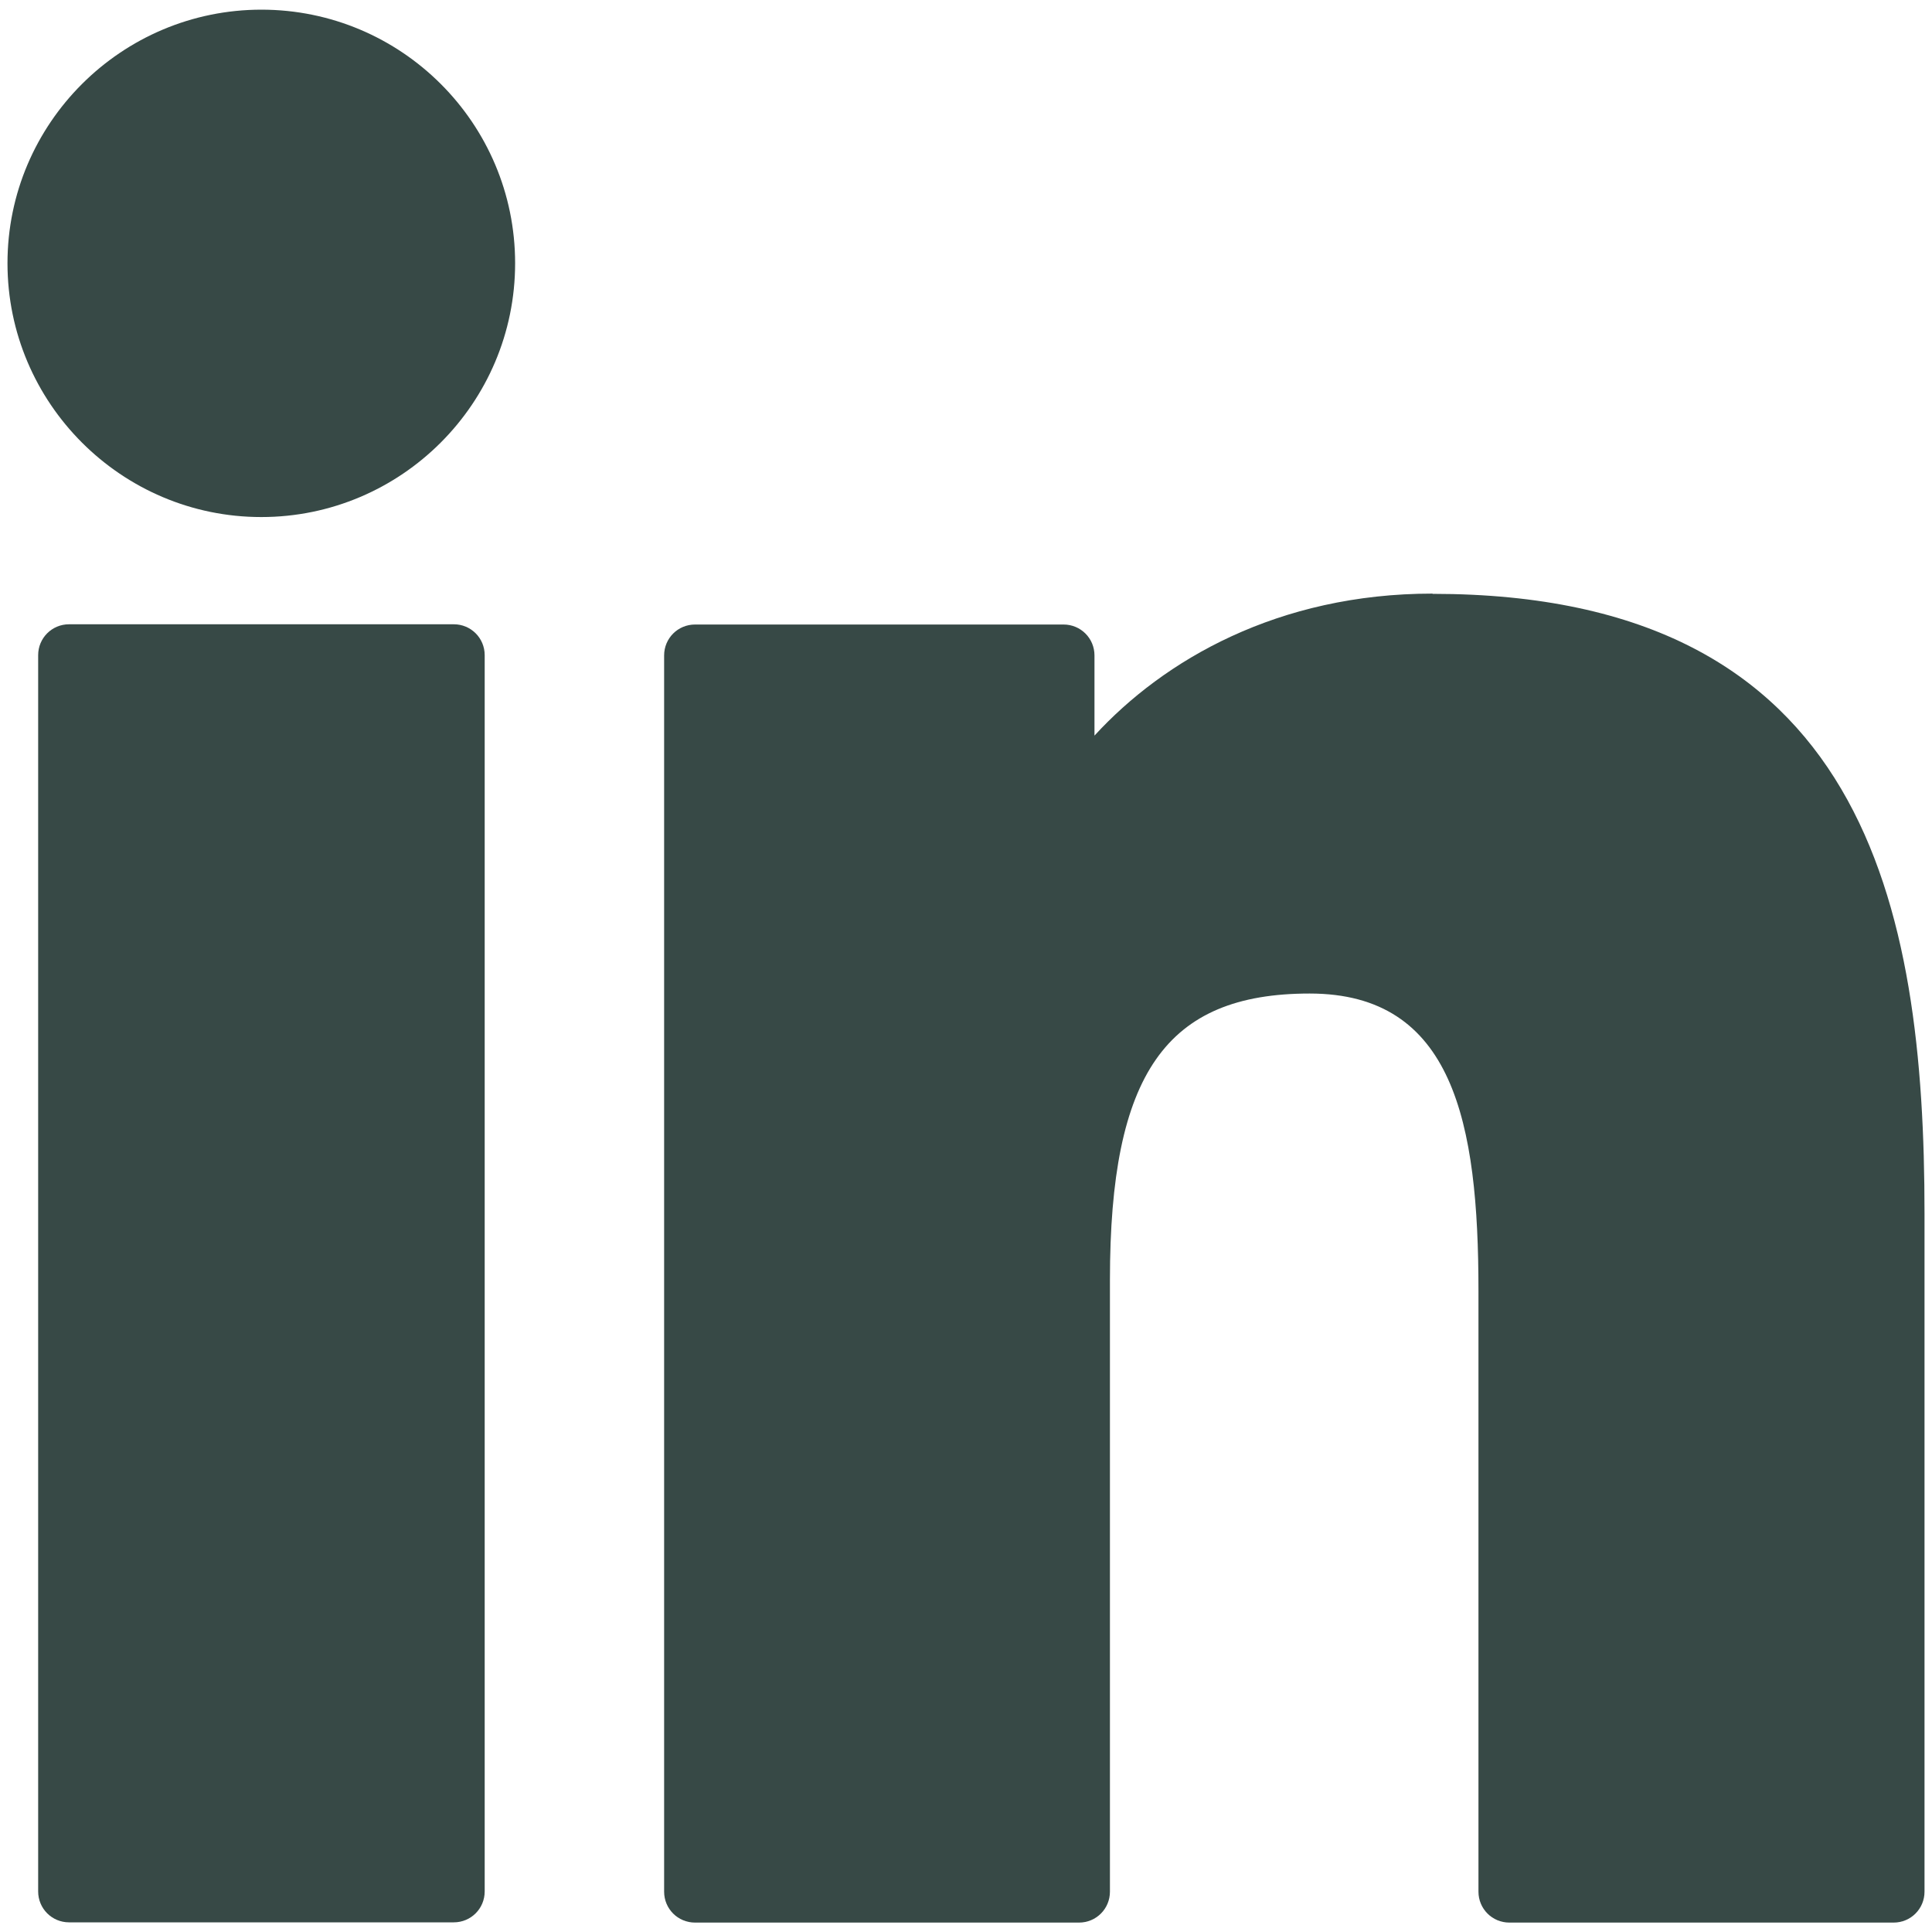
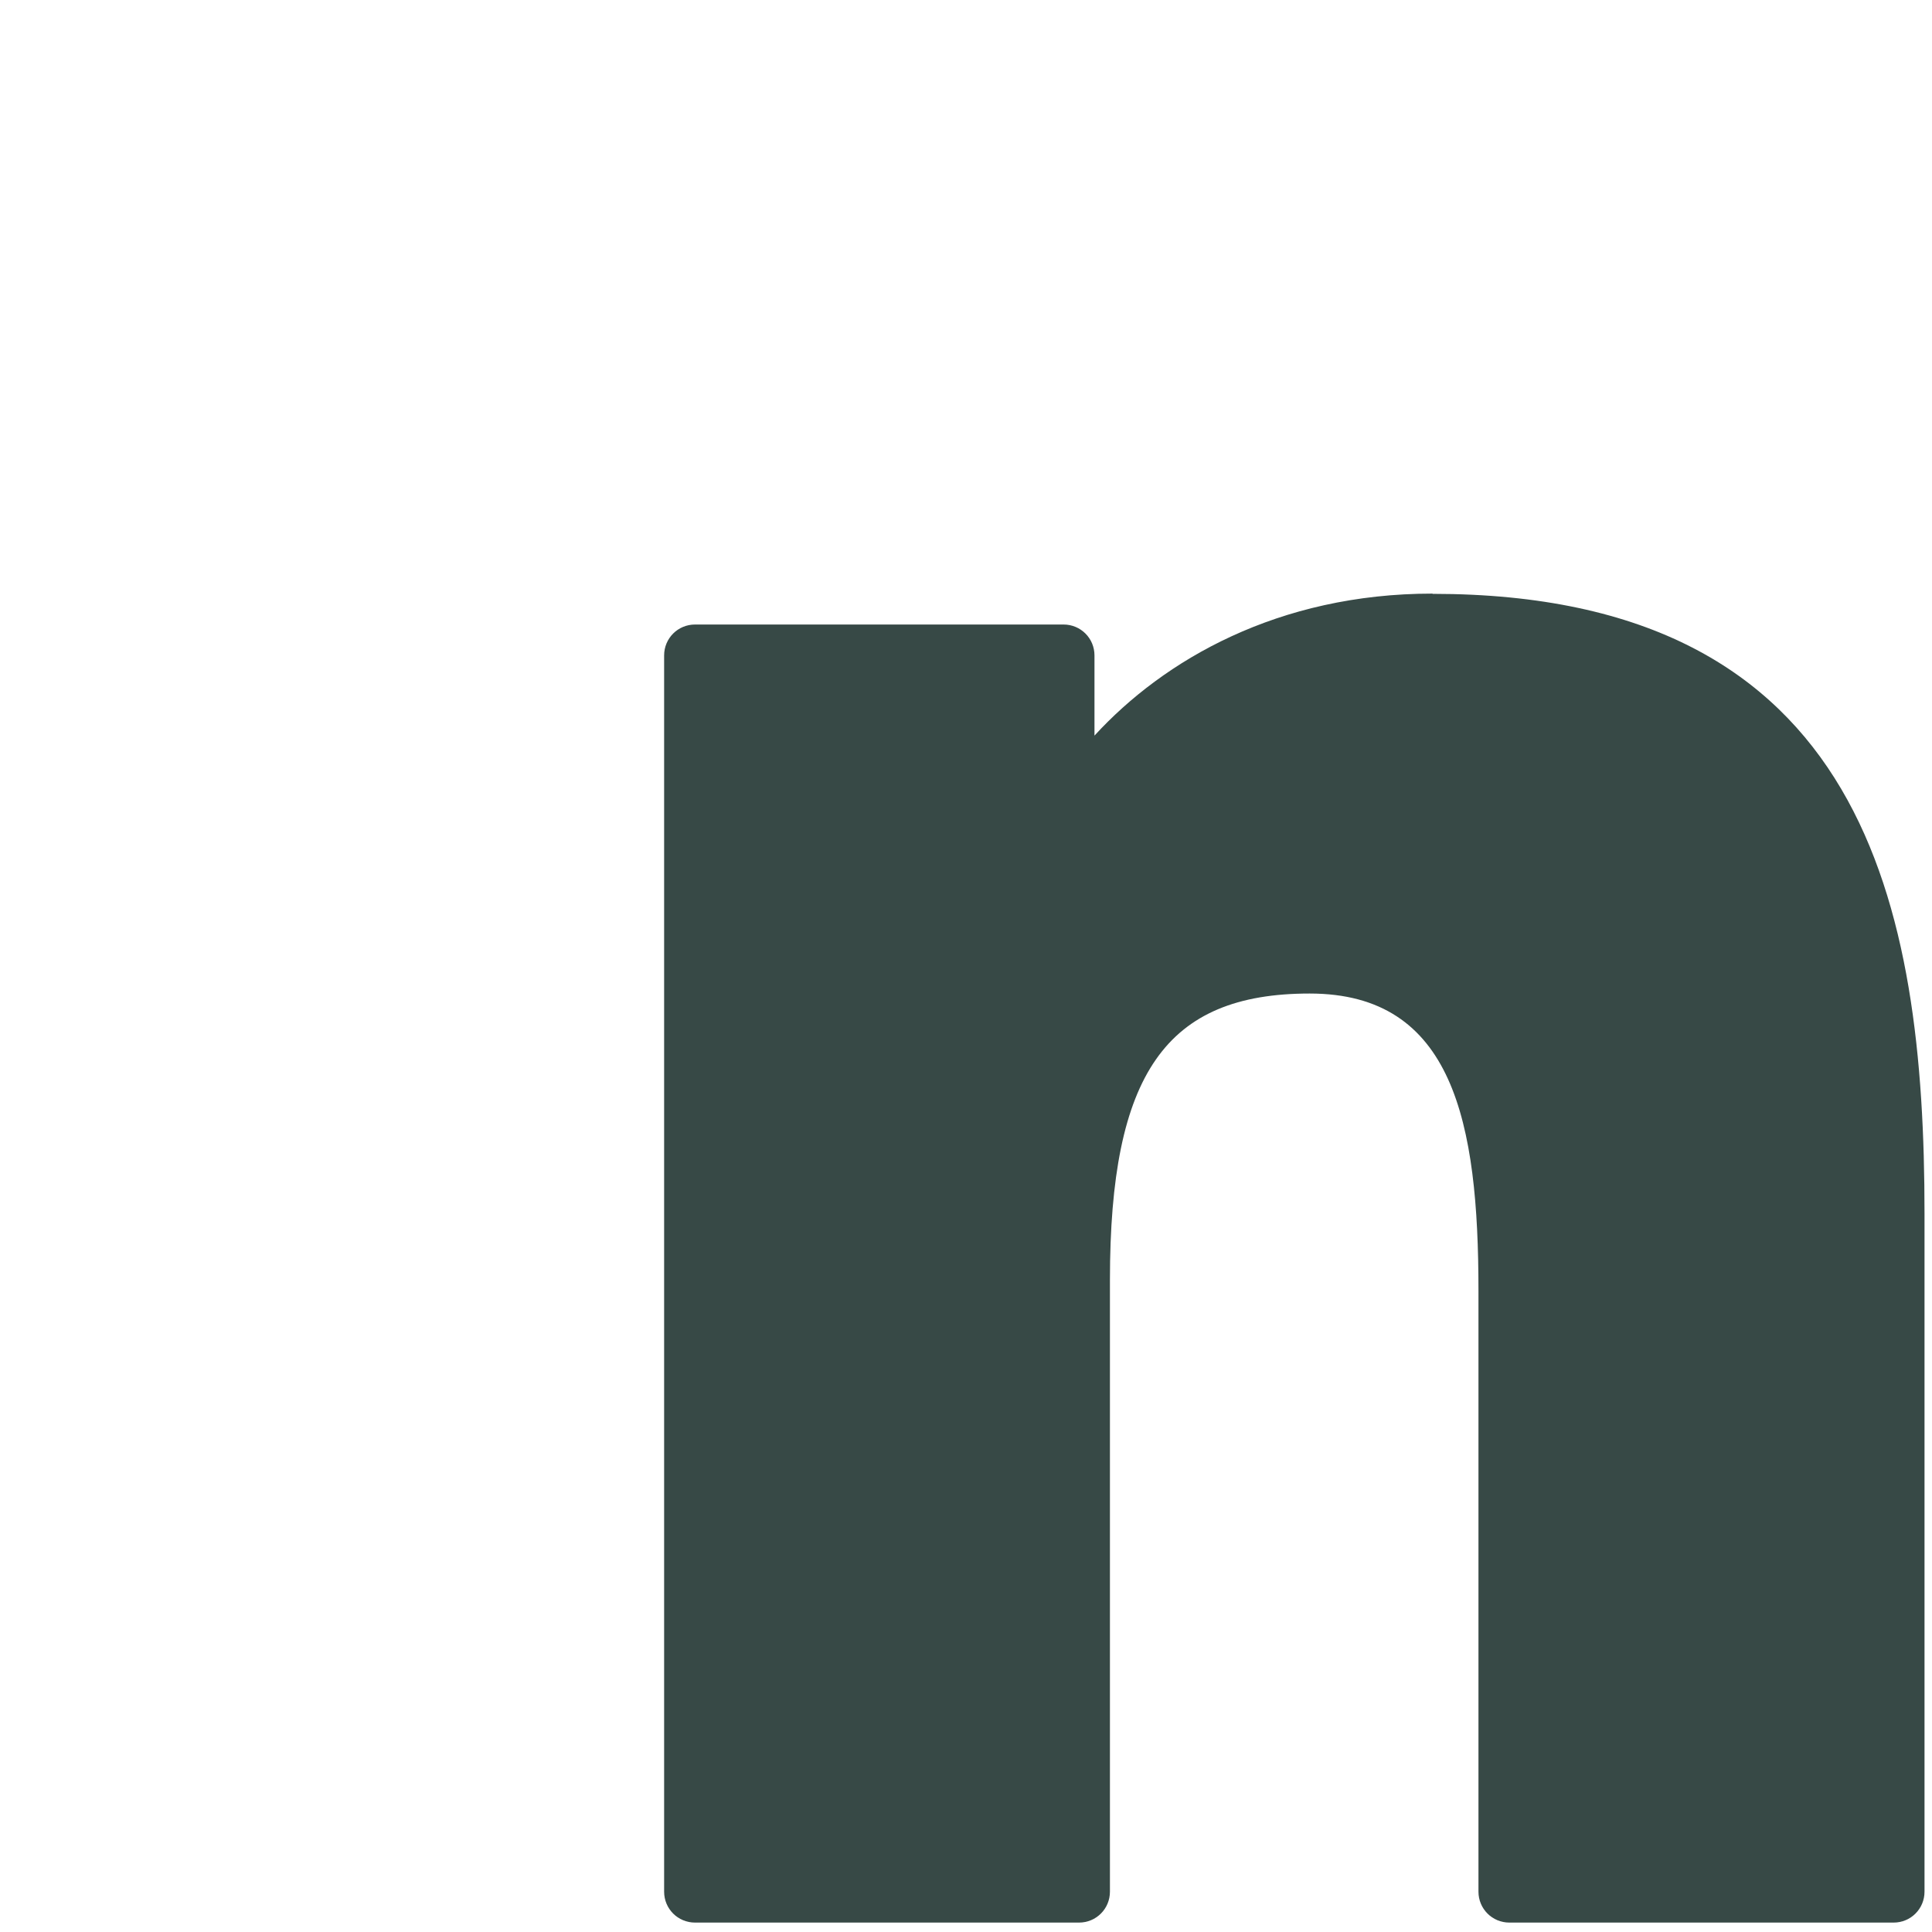
<svg xmlns="http://www.w3.org/2000/svg" id="Ebene_1" version="1.1" viewBox="0 0 800 800">
  <defs>
    <style>
      .st0 {
        fill: #374946;
      }
    </style>
  </defs>
  <g id="Ebene_11" data-name="Ebene_1">
    <g>
-       <path class="st0" d="M187.9,258.5H28.6c-7.1,0-12.8,5.7-12.8,12.8v511.9c0,7.1,5.7,12.8,12.8,12.8h159.3c7.1,0,12.8-5.7,12.8-12.8v-511.9c0-7.1-5.7-12.8-12.8-12.8h0Z" />
-       <path class="st0" d="M108.3,4C50.3,4,3.1,51.1,3.1,109s47.2,105.1,105.1,105.1,105.1-47.1,105.1-105.1S166.2,4,108.2,4h.1Z" />
      <path class="st0" d="M593.2,245.8c-64,0-111.3,27.5-140,58.8v-33.2c0-7.1-5.7-12.8-12.8-12.8h-152.6c-7.1,0-12.8,5.7-12.8,12.8v511.9c0,7.1,5.7,12.8,12.8,12.8h159c7.1,0,12.8-5.7,12.8-12.8v-253.3c0-85.3,23.2-118.6,82.7-118.6s69.9,53.3,69.9,123v248.9c0,7.1,5.7,12.8,12.8,12.8h159.1c7.1,0,12.8-5.7,12.8-12.8v-280.8c0-126.9-24.2-256.6-203.7-256.6h0Z" />
    </g>
  </g>
</svg>